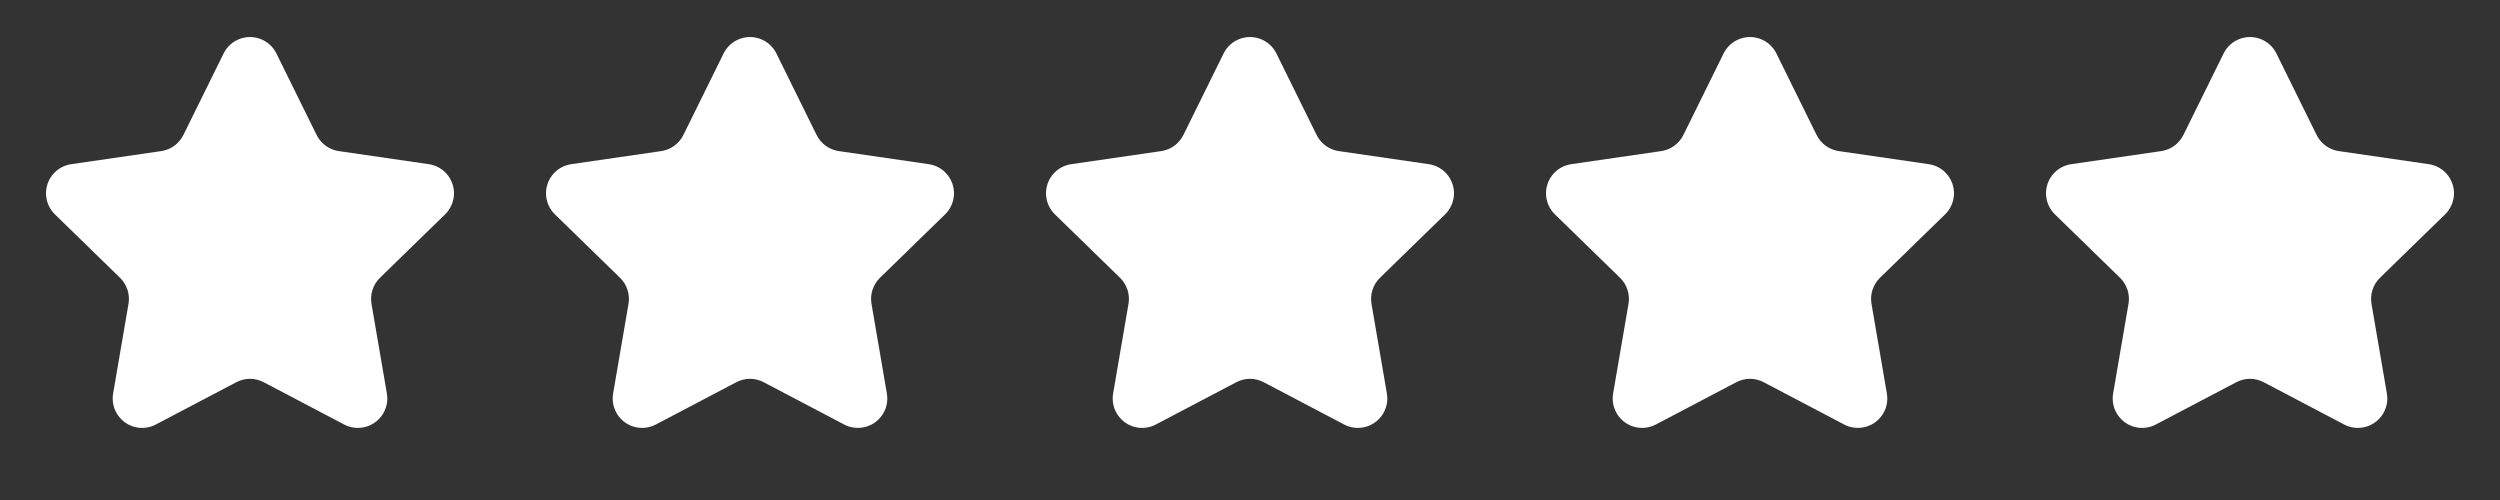
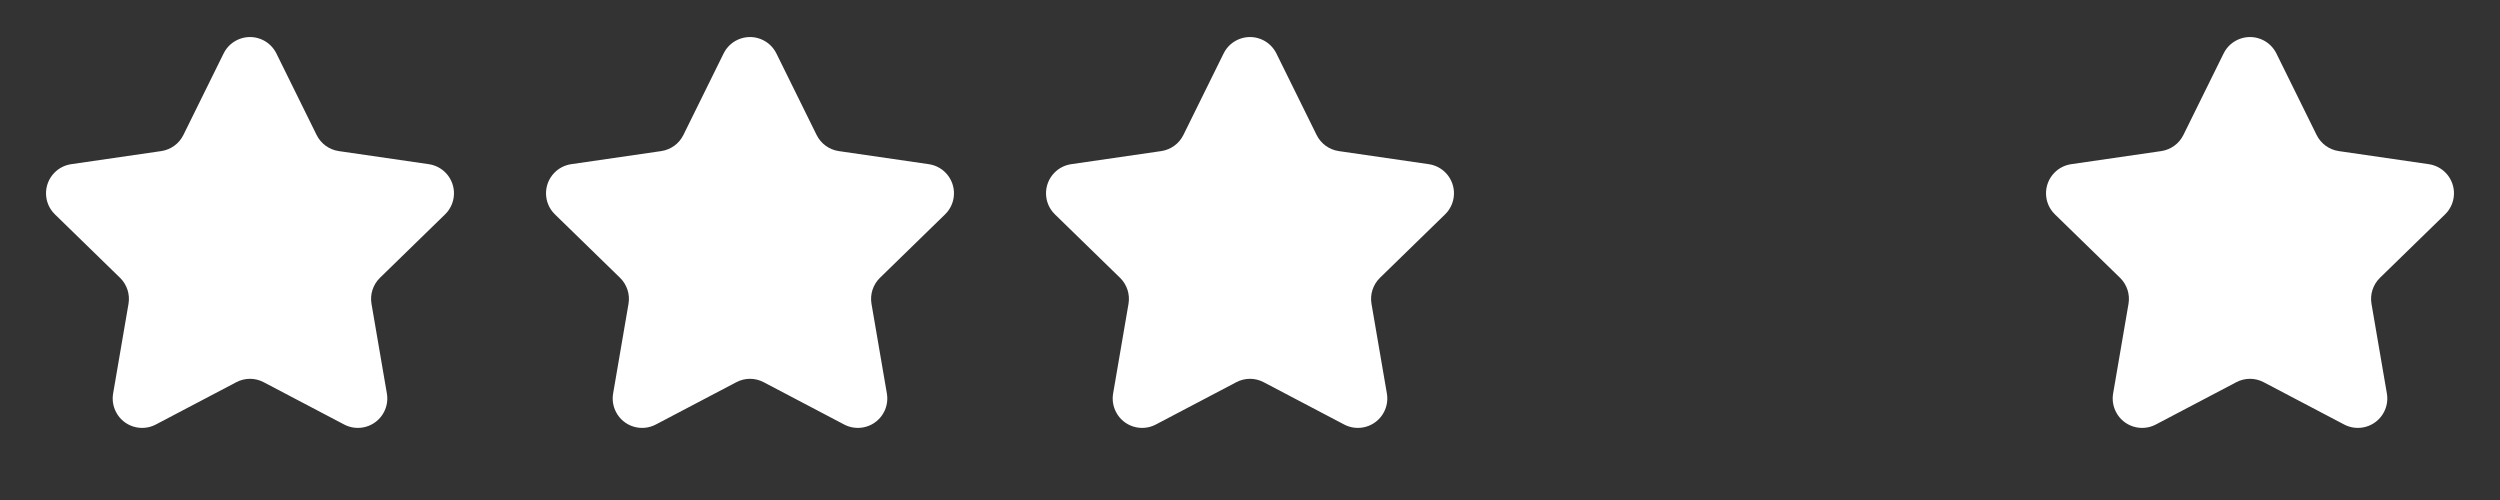
<svg xmlns="http://www.w3.org/2000/svg" version="1.1" viewBox="0 0 85 17" height="17px" width="85px">
  <rect x="0" y="0" width="85" height="17" fill="#333333" stroke="none" />
  <title>Group 4</title>
  <g fill-rule="evenodd" fill="none" stroke-width="1" stroke="none" id="R5">
    <g fill="#FFFFFF" transform="translate(-536, -4922)" id="PDP">
      <g transform="translate(-214.097, 4785)" id="Group-33">
        <g transform="translate(750.097, 134)" id="Group-36">
          <g transform="translate(0, 3)" id="Group-4">
            <path id="Star" d="M8.035,12.995 L5.297,14.434 C4.808,14.691 4.204,14.503 3.947,14.014 C3.844,13.819 3.809,13.596 3.846,13.38 L4.369,10.331 C4.425,10.007 4.317,9.676 4.082,9.446 L1.867,7.288 C1.471,6.902 1.463,6.269 1.849,5.874 C2.002,5.716 2.204,5.614 2.421,5.582 L5.482,5.137 C5.807,5.09 6.089,4.885 6.235,4.59 L7.603,1.817 C7.848,1.322 8.447,1.118 8.943,1.363 C9.14,1.46 9.299,1.62 9.397,1.817 L10.765,4.59 C10.911,4.885 11.193,5.09 11.518,5.137 L14.579,5.582 C15.125,5.661 15.504,6.169 15.425,6.715 C15.393,6.933 15.291,7.134 15.133,7.288 L12.918,9.446 C12.683,9.676 12.575,10.007 12.631,10.331 L13.154,13.38 C13.247,13.924 12.881,14.441 12.337,14.534 C12.12,14.571 11.897,14.536 11.703,14.434 L8.965,12.995 C8.674,12.841 8.326,12.841 8.035,12.995 Z" />
            <path id="Star" d="M25.035,12.995 L22.297,14.434 C21.808,14.691 21.204,14.503 20.947,14.014 C20.844,13.819 20.809,13.596 20.846,13.38 L21.369,10.331 C21.425,10.007 21.317,9.676 21.082,9.446 L18.867,7.288 C18.471,6.902 18.463,6.269 18.849,5.874 C19.002,5.716 19.204,5.614 19.421,5.582 L22.482,5.137 C22.807,5.09 23.089,4.885 23.235,4.59 L24.603,1.817 C24.848,1.322 25.447,1.118 25.943,1.363 C26.14,1.46 26.299,1.62 26.397,1.817 L27.765,4.59 C27.911,4.885 28.193,5.09 28.518,5.137 L31.579,5.582 C32.125,5.661 32.504,6.169 32.425,6.715 C32.393,6.933 32.291,7.134 32.133,7.288 L29.918,9.446 C29.683,9.676 29.575,10.007 29.631,10.331 L30.154,13.38 C30.247,13.924 29.881,14.441 29.337,14.534 C29.12,14.571 28.897,14.536 28.703,14.434 L25.965,12.995 C25.674,12.841 25.326,12.841 25.035,12.995 Z" />
-             <path id="Star" d="M42.035,12.995 L39.297,14.434 C38.808,14.691 38.204,14.503 37.947,14.014 C37.844,13.819 37.809,13.596 37.846,13.38 L38.369,10.331 C38.425,10.007 38.317,9.676 38.082,9.446 L35.867,7.288 C35.471,6.902 35.463,6.269 35.849,5.874 C36.002,5.716 36.204,5.614 36.421,5.582 L39.482,5.137 C39.807,5.09 40.089,4.885 40.235,4.59 L41.603,1.817 C41.848,1.322 42.447,1.118 42.943,1.363 C43.14,1.46 43.299,1.62 43.397,1.817 L44.765,4.59 C44.911,4.885 45.193,5.09 45.518,5.137 L48.579,5.582 C49.125,5.661 49.504,6.169 49.425,6.715 C49.393,6.933 49.291,7.134 49.133,7.288 L46.918,9.446 C46.683,9.676 46.575,10.007 46.631,10.331 L47.154,13.38 C47.247,13.924 46.881,14.441 46.337,14.534 C46.12,14.571 45.897,14.536 45.703,14.434 L42.965,12.995 C42.674,12.841 42.326,12.841 42.035,12.995 Z" />
-             <path id="Star" d="M59.035,12.995 L56.297,14.434 C55.808,14.691 55.204,14.503 54.947,14.014 C54.844,13.819 54.809,13.596 54.846,13.38 L55.369,10.331 C55.425,10.007 55.317,9.676 55.082,9.446 L52.867,7.288 C52.471,6.902 52.463,6.269 52.849,5.874 C53.002,5.716 53.204,5.614 53.421,5.582 L56.482,5.137 C56.807,5.09 57.089,4.885 57.235,4.59 L58.603,1.817 C58.848,1.322 59.447,1.118 59.943,1.363 C60.14,1.46 60.299,1.62 60.397,1.817 L61.765,4.59 C61.911,4.885 62.193,5.09 62.518,5.137 L65.579,5.582 C66.125,5.661 66.504,6.169 66.425,6.715 C66.393,6.933 66.291,7.134 66.133,7.288 L63.918,9.446 C63.683,9.676 63.575,10.007 63.631,10.331 L64.154,13.38 C64.247,13.924 63.881,14.441 63.337,14.534 C63.12,14.571 62.897,14.536 62.703,14.434 L59.965,12.995 C59.674,12.841 59.326,12.841 59.035,12.995 Z" />
+             <path id="Star" d="M42.035,12.995 L39.297,14.434 C38.808,14.691 38.204,14.503 37.947,14.014 C37.844,13.819 37.809,13.596 37.846,13.38 L38.369,10.331 C38.425,10.007 38.317,9.676 38.082,9.446 L35.867,7.288 C35.471,6.902 35.463,6.269 35.849,5.874 C36.002,5.716 36.204,5.614 36.421,5.582 L39.482,5.137 C39.807,5.09 40.089,4.885 40.235,4.59 L41.603,1.817 C41.848,1.322 42.447,1.118 42.943,1.363 C43.14,1.46 43.299,1.62 43.397,1.817 L44.765,4.59 C44.911,4.885 45.193,5.09 45.518,5.137 L48.579,5.582 C49.125,5.661 49.504,6.169 49.425,6.715 C49.393,6.933 49.291,7.134 49.133,7.288 L46.918,9.446 C46.683,9.676 46.575,10.007 46.631,10.331 L47.154,13.38 C47.247,13.924 46.881,14.441 46.337,14.534 C46.12,14.571 45.897,14.536 45.703,14.434 L42.965,12.995 C42.674,12.841 42.326,12.841 42.035,12.995 " />
            <path id="Star" d="M76.035,12.995 L73.297,14.434 C72.808,14.691 72.204,14.503 71.947,14.014 C71.844,13.819 71.809,13.596 71.846,13.38 L72.369,10.331 C72.425,10.007 72.317,9.676 72.082,9.446 L69.867,7.288 C69.471,6.902 69.463,6.269 69.849,5.874 C70.002,5.716 70.204,5.614 70.421,5.582 L73.482,5.137 C73.807,5.09 74.089,4.885 74.235,4.59 L75.603,1.817 C75.848,1.322 76.447,1.118 76.943,1.363 C77.14,1.46 77.299,1.62 77.397,1.817 L78.765,4.59 C78.911,4.885 79.193,5.09 79.518,5.137 L82.579,5.582 C83.125,5.661 83.504,6.169 83.425,6.715 C83.393,6.933 83.291,7.134 83.133,7.288 L80.918,9.446 C80.683,9.676 80.575,10.007 80.631,10.331 L81.154,13.38 C81.247,13.924 80.881,14.441 80.337,14.534 C80.12,14.571 79.897,14.536 79.703,14.434 L76.965,12.995 C76.674,12.841 76.326,12.841 76.035,12.995 Z" />
          </g>
        </g>
      </g>
    </g>
  </g>
</svg>